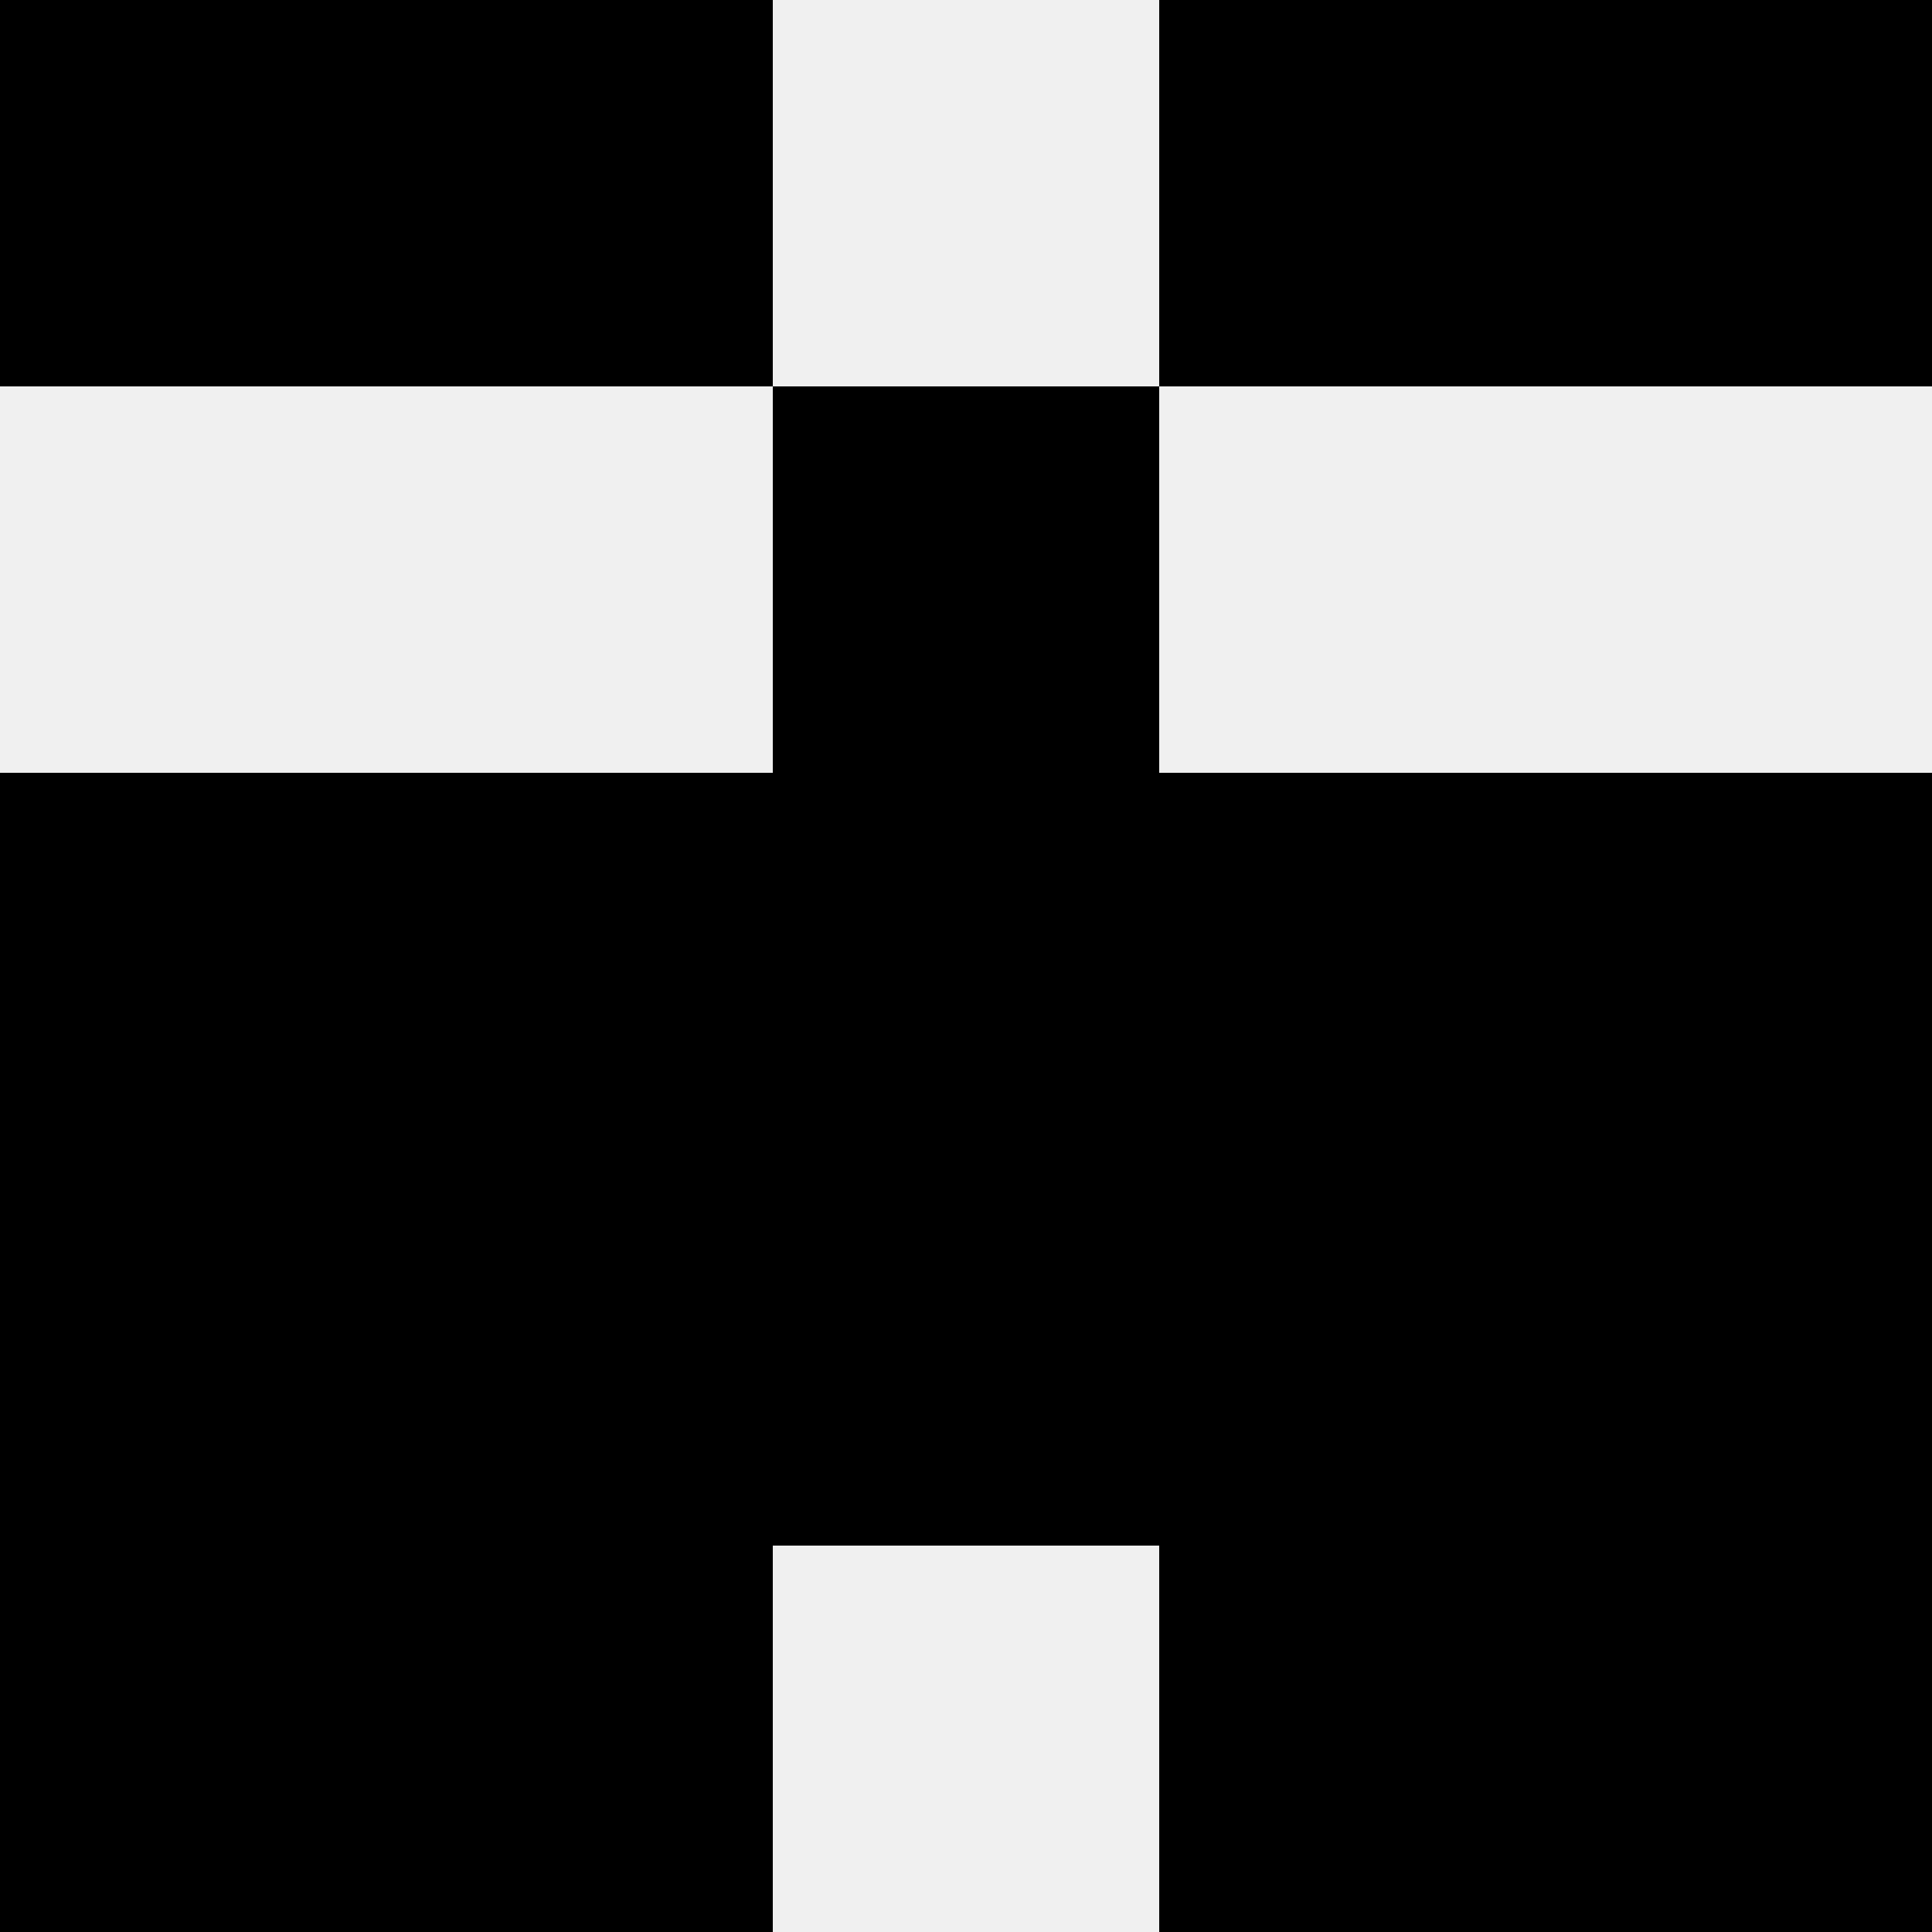
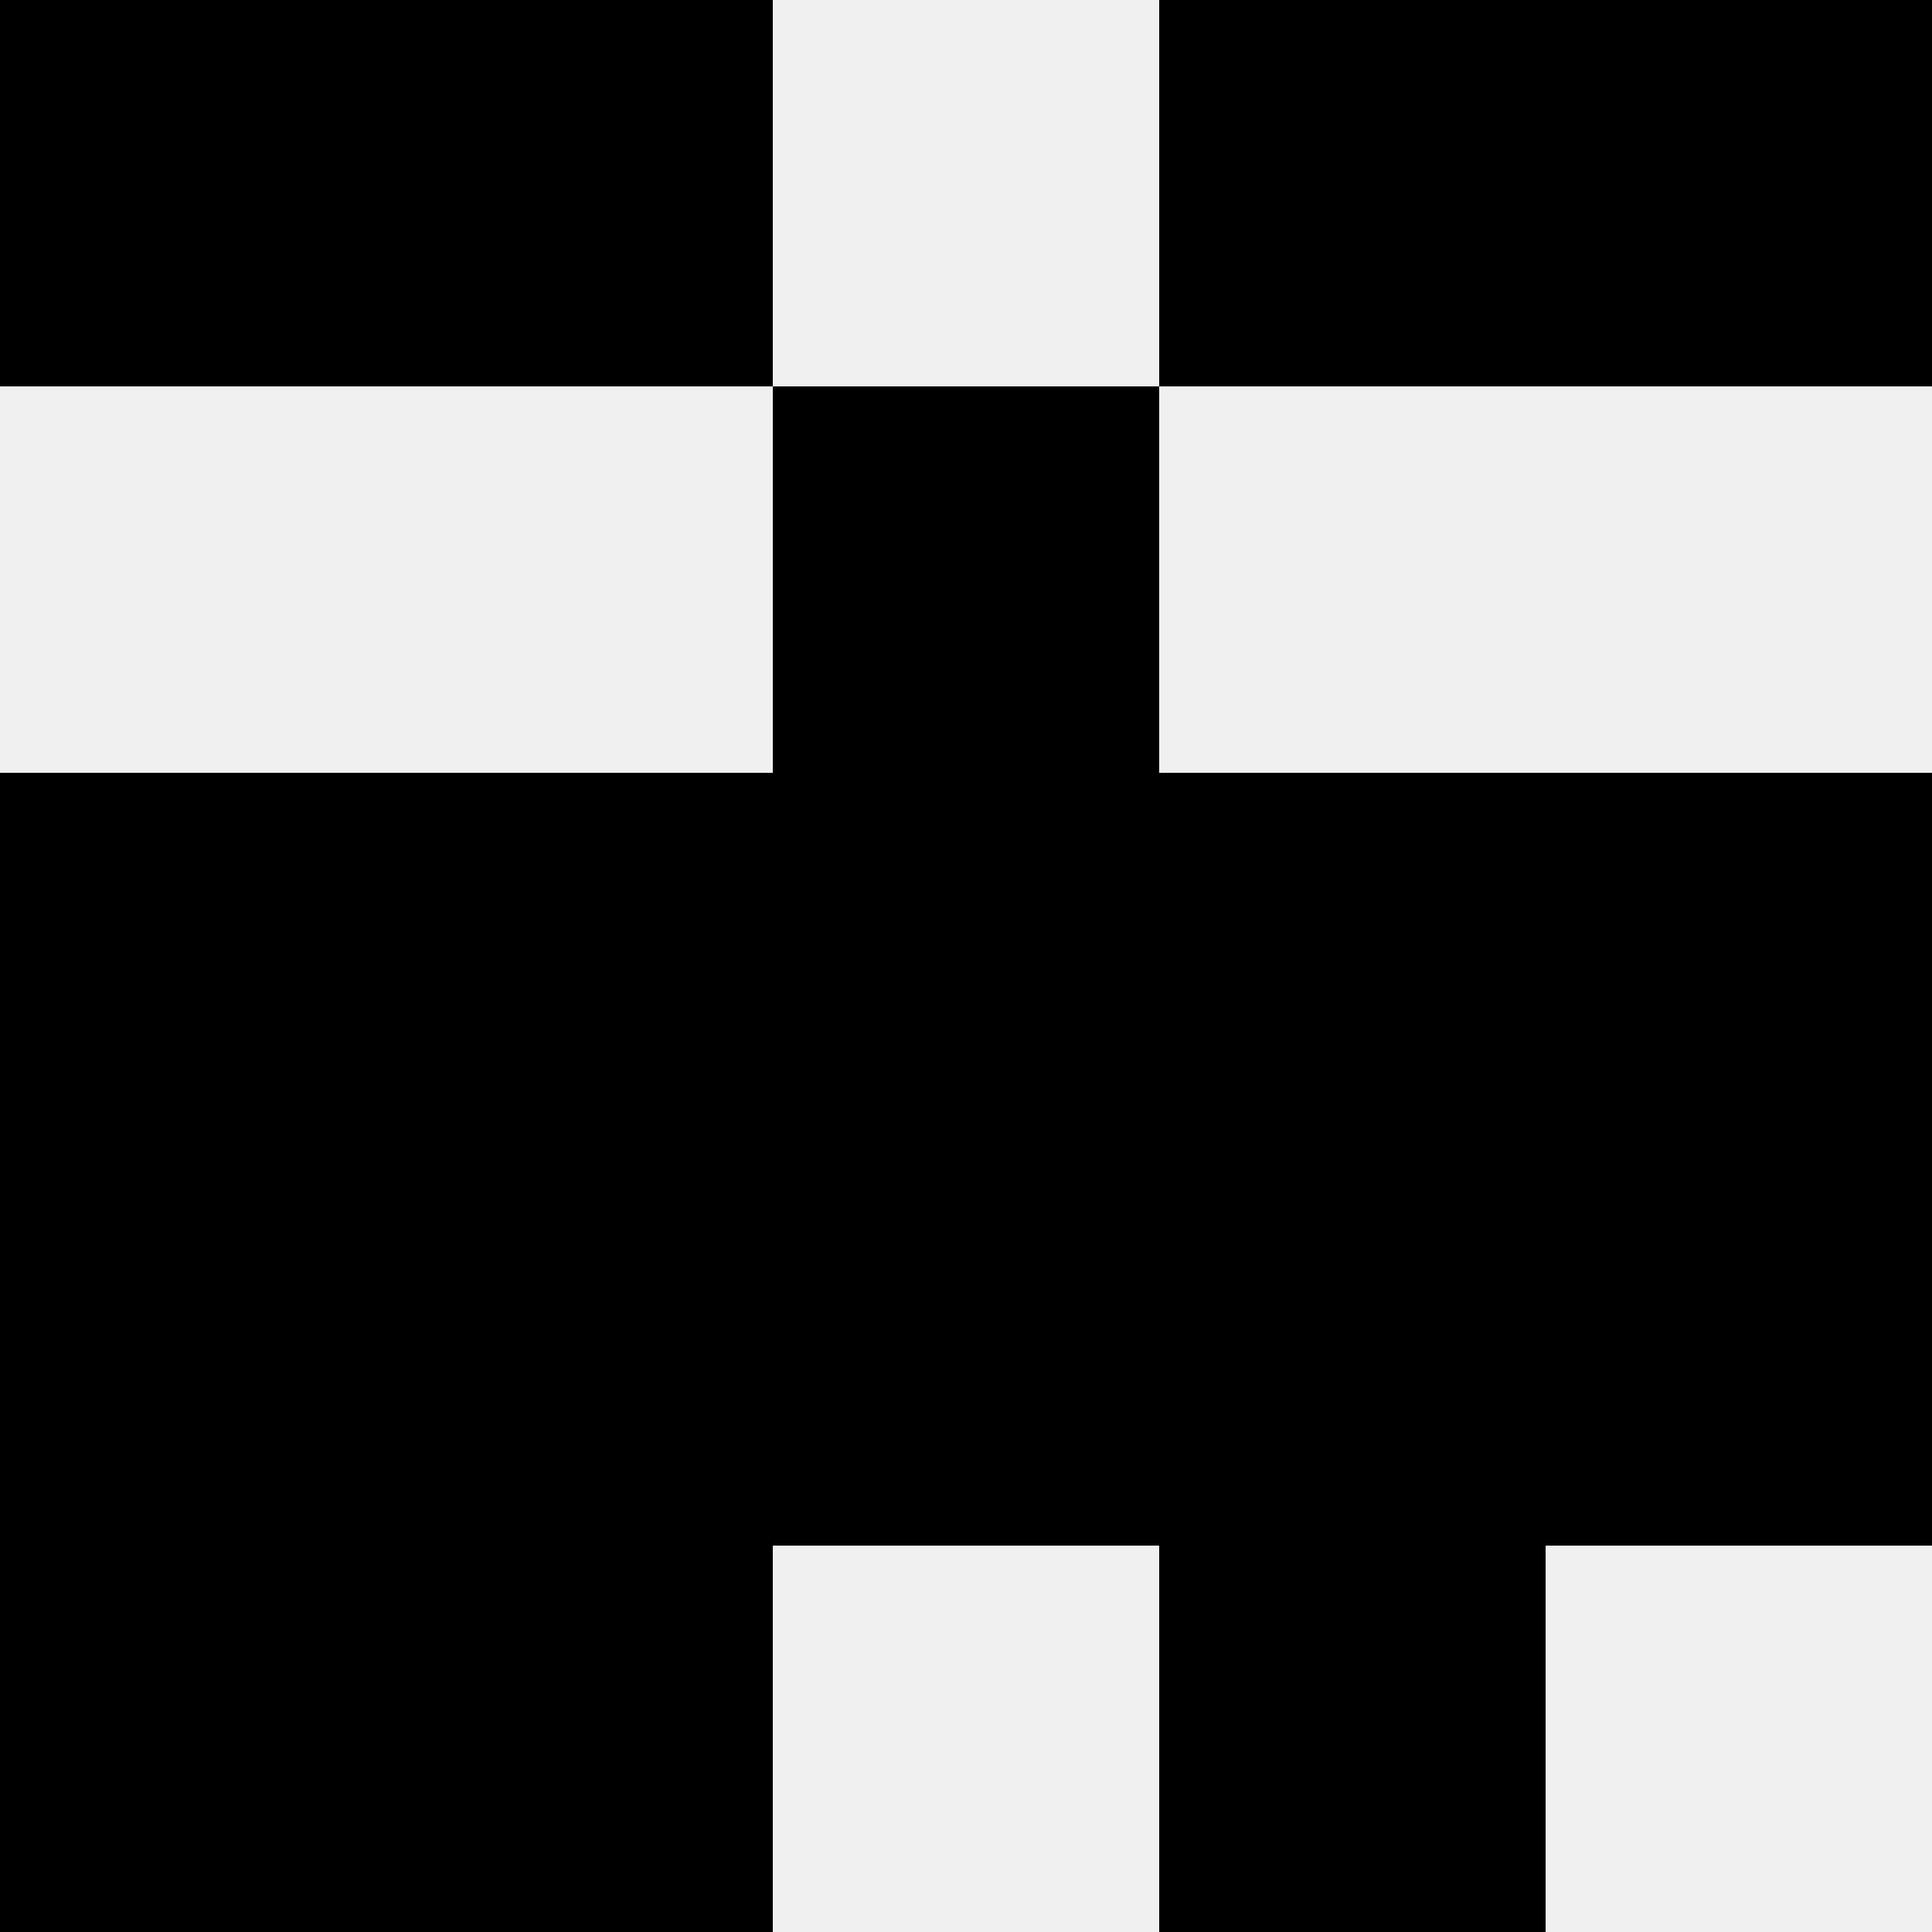
<svg xmlns="http://www.w3.org/2000/svg" width="80" height="80">
  <rect width="100%" height="100%" fill="#f0f0f0" />
  <rect x="0" y="0" width="16" height="16" fill="hsl(138, 70%, 50%)" />
  <rect x="64" y="0" width="16" height="16" fill="hsl(138, 70%, 50%)" />
  <rect x="16" y="0" width="16" height="16" fill="hsl(138, 70%, 50%)" />
  <rect x="48" y="0" width="16" height="16" fill="hsl(138, 70%, 50%)" />
  <rect x="32" y="16" width="16" height="16" fill="hsl(138, 70%, 50%)" />
  <rect x="32" y="16" width="16" height="16" fill="hsl(138, 70%, 50%)" />
  <rect x="0" y="32" width="16" height="16" fill="hsl(138, 70%, 50%)" />
  <rect x="64" y="32" width="16" height="16" fill="hsl(138, 70%, 50%)" />
  <rect x="16" y="32" width="16" height="16" fill="hsl(138, 70%, 50%)" />
  <rect x="48" y="32" width="16" height="16" fill="hsl(138, 70%, 50%)" />
  <rect x="32" y="32" width="16" height="16" fill="hsl(138, 70%, 50%)" />
  <rect x="32" y="32" width="16" height="16" fill="hsl(138, 70%, 50%)" />
  <rect x="0" y="48" width="16" height="16" fill="hsl(138, 70%, 50%)" />
  <rect x="64" y="48" width="16" height="16" fill="hsl(138, 70%, 50%)" />
  <rect x="16" y="48" width="16" height="16" fill="hsl(138, 70%, 50%)" />
  <rect x="48" y="48" width="16" height="16" fill="hsl(138, 70%, 50%)" />
  <rect x="32" y="48" width="16" height="16" fill="hsl(138, 70%, 50%)" />
  <rect x="32" y="48" width="16" height="16" fill="hsl(138, 70%, 50%)" />
  <rect x="0" y="64" width="16" height="16" fill="hsl(138, 70%, 50%)" />
-   <rect x="64" y="64" width="16" height="16" fill="hsl(138, 70%, 50%)" />
  <rect x="16" y="64" width="16" height="16" fill="hsl(138, 70%, 50%)" />
  <rect x="48" y="64" width="16" height="16" fill="hsl(138, 70%, 50%)" />
</svg>